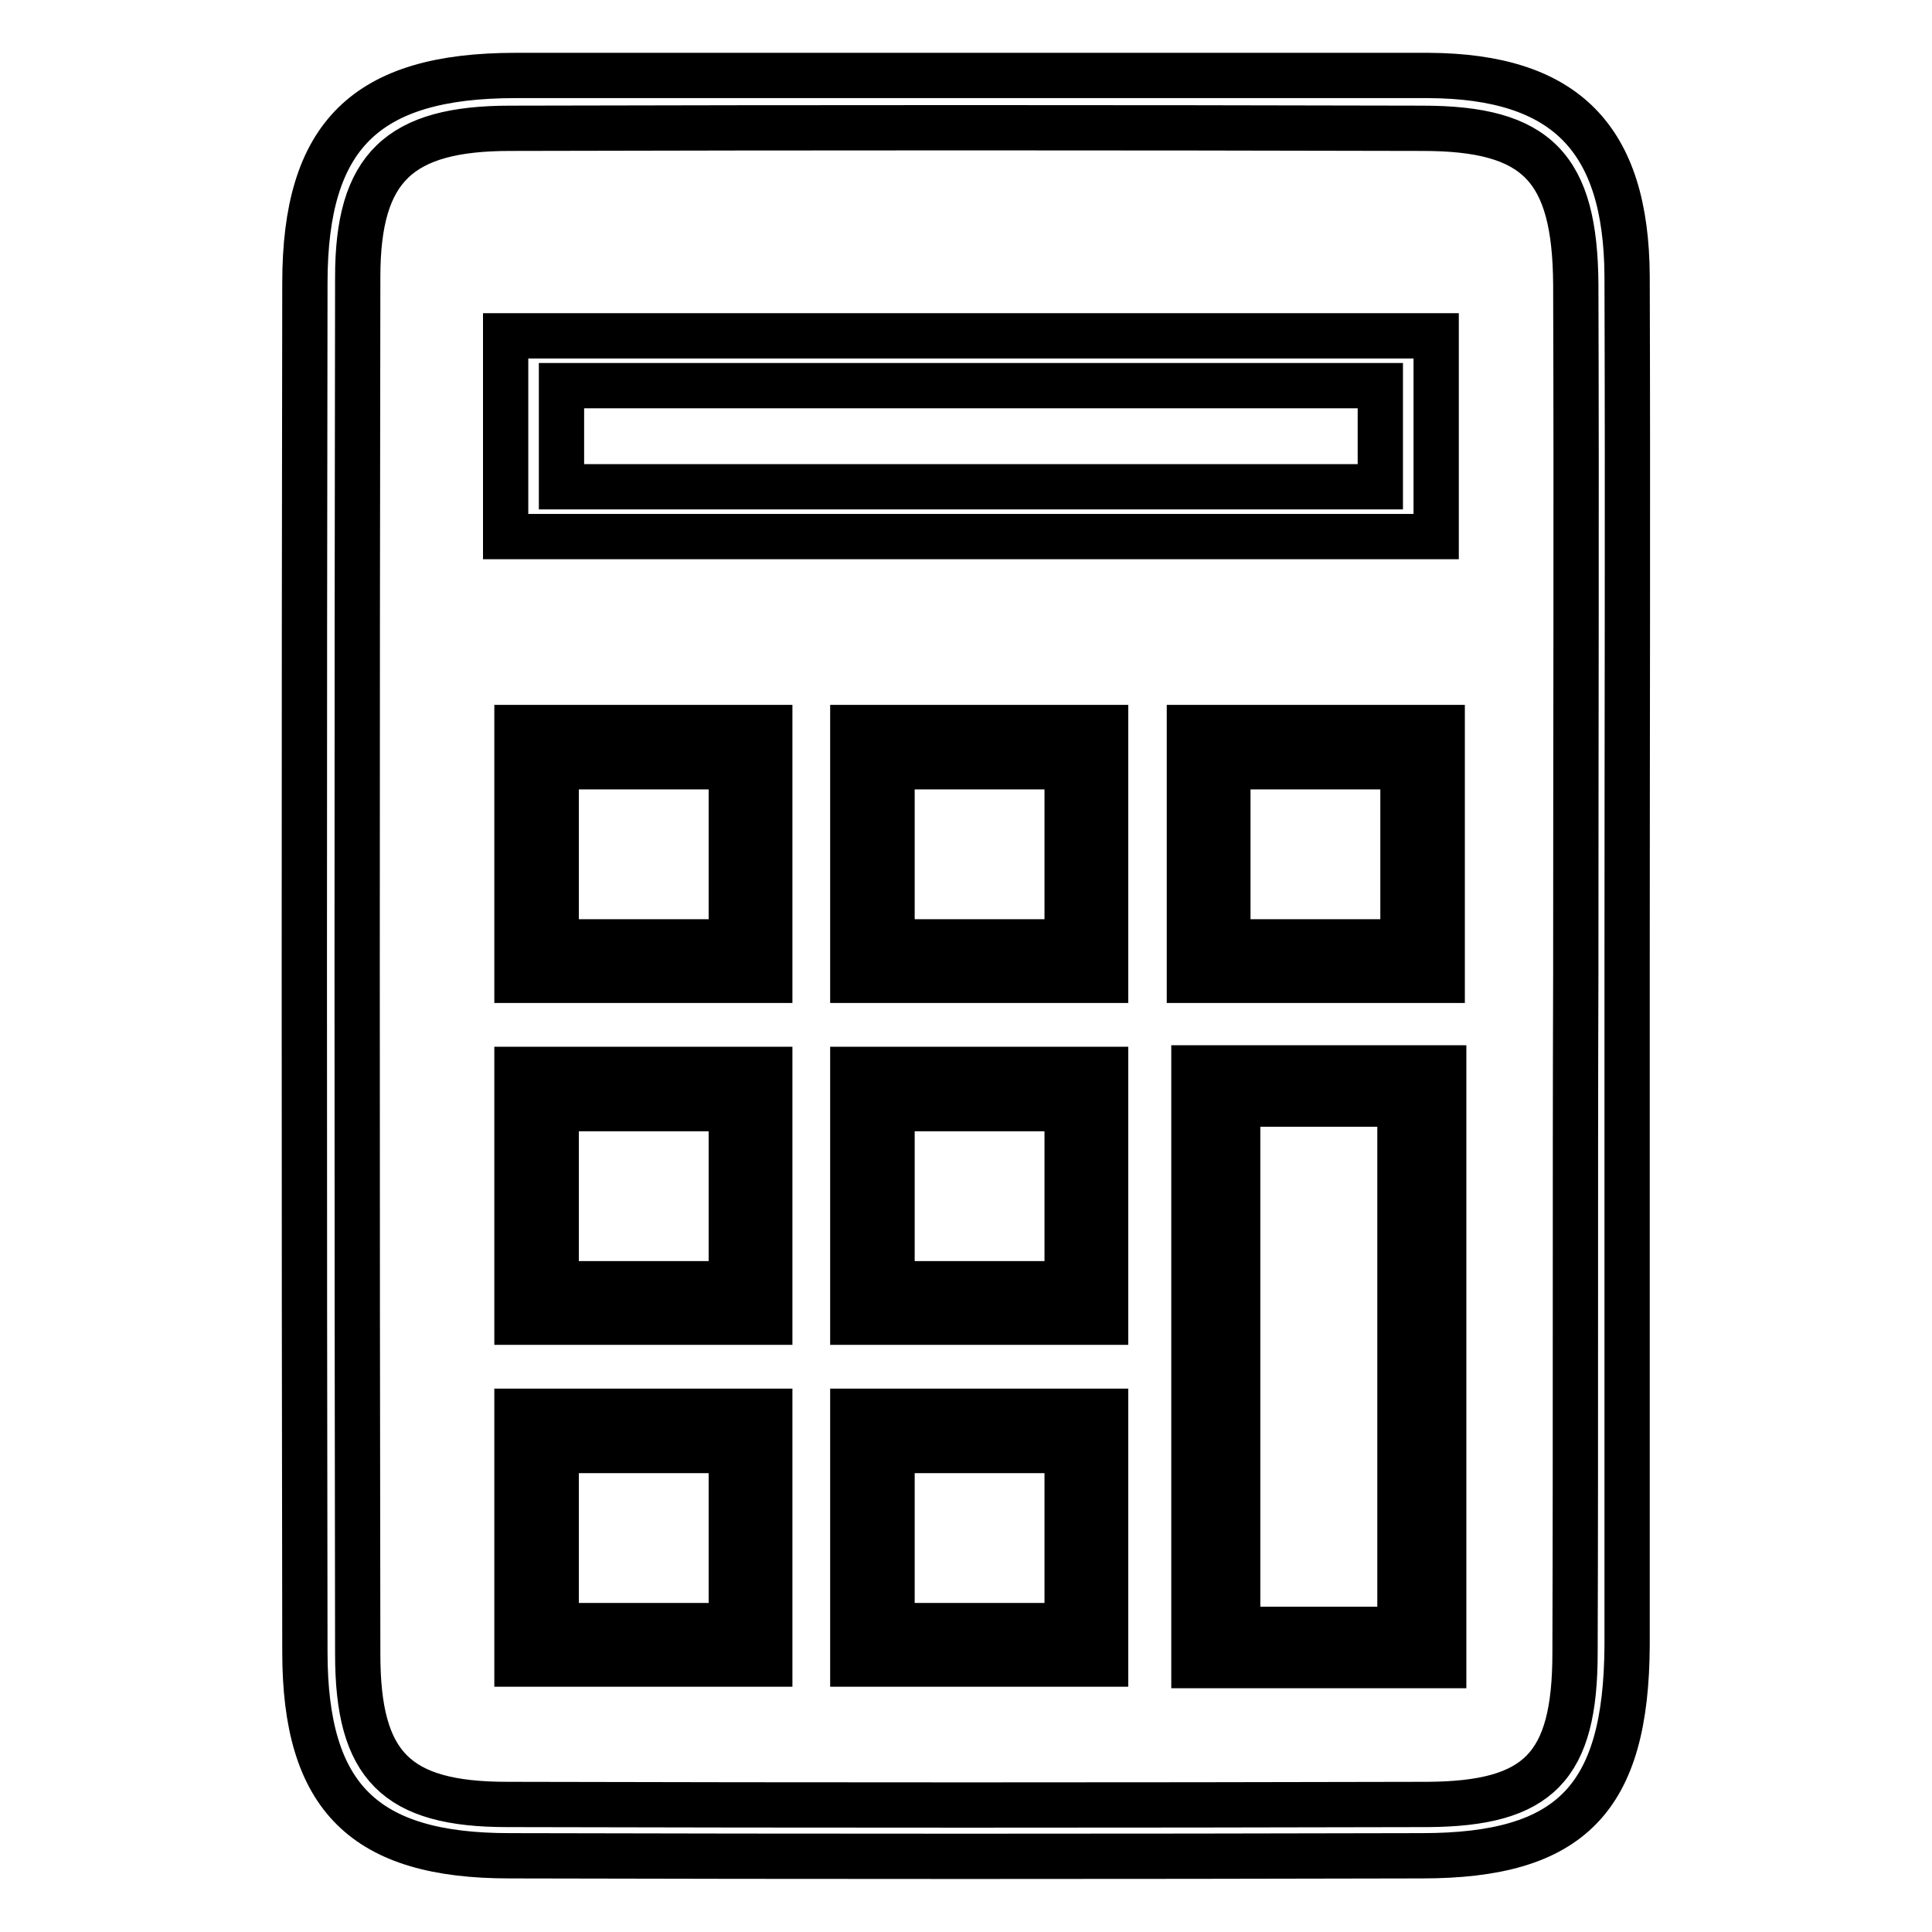
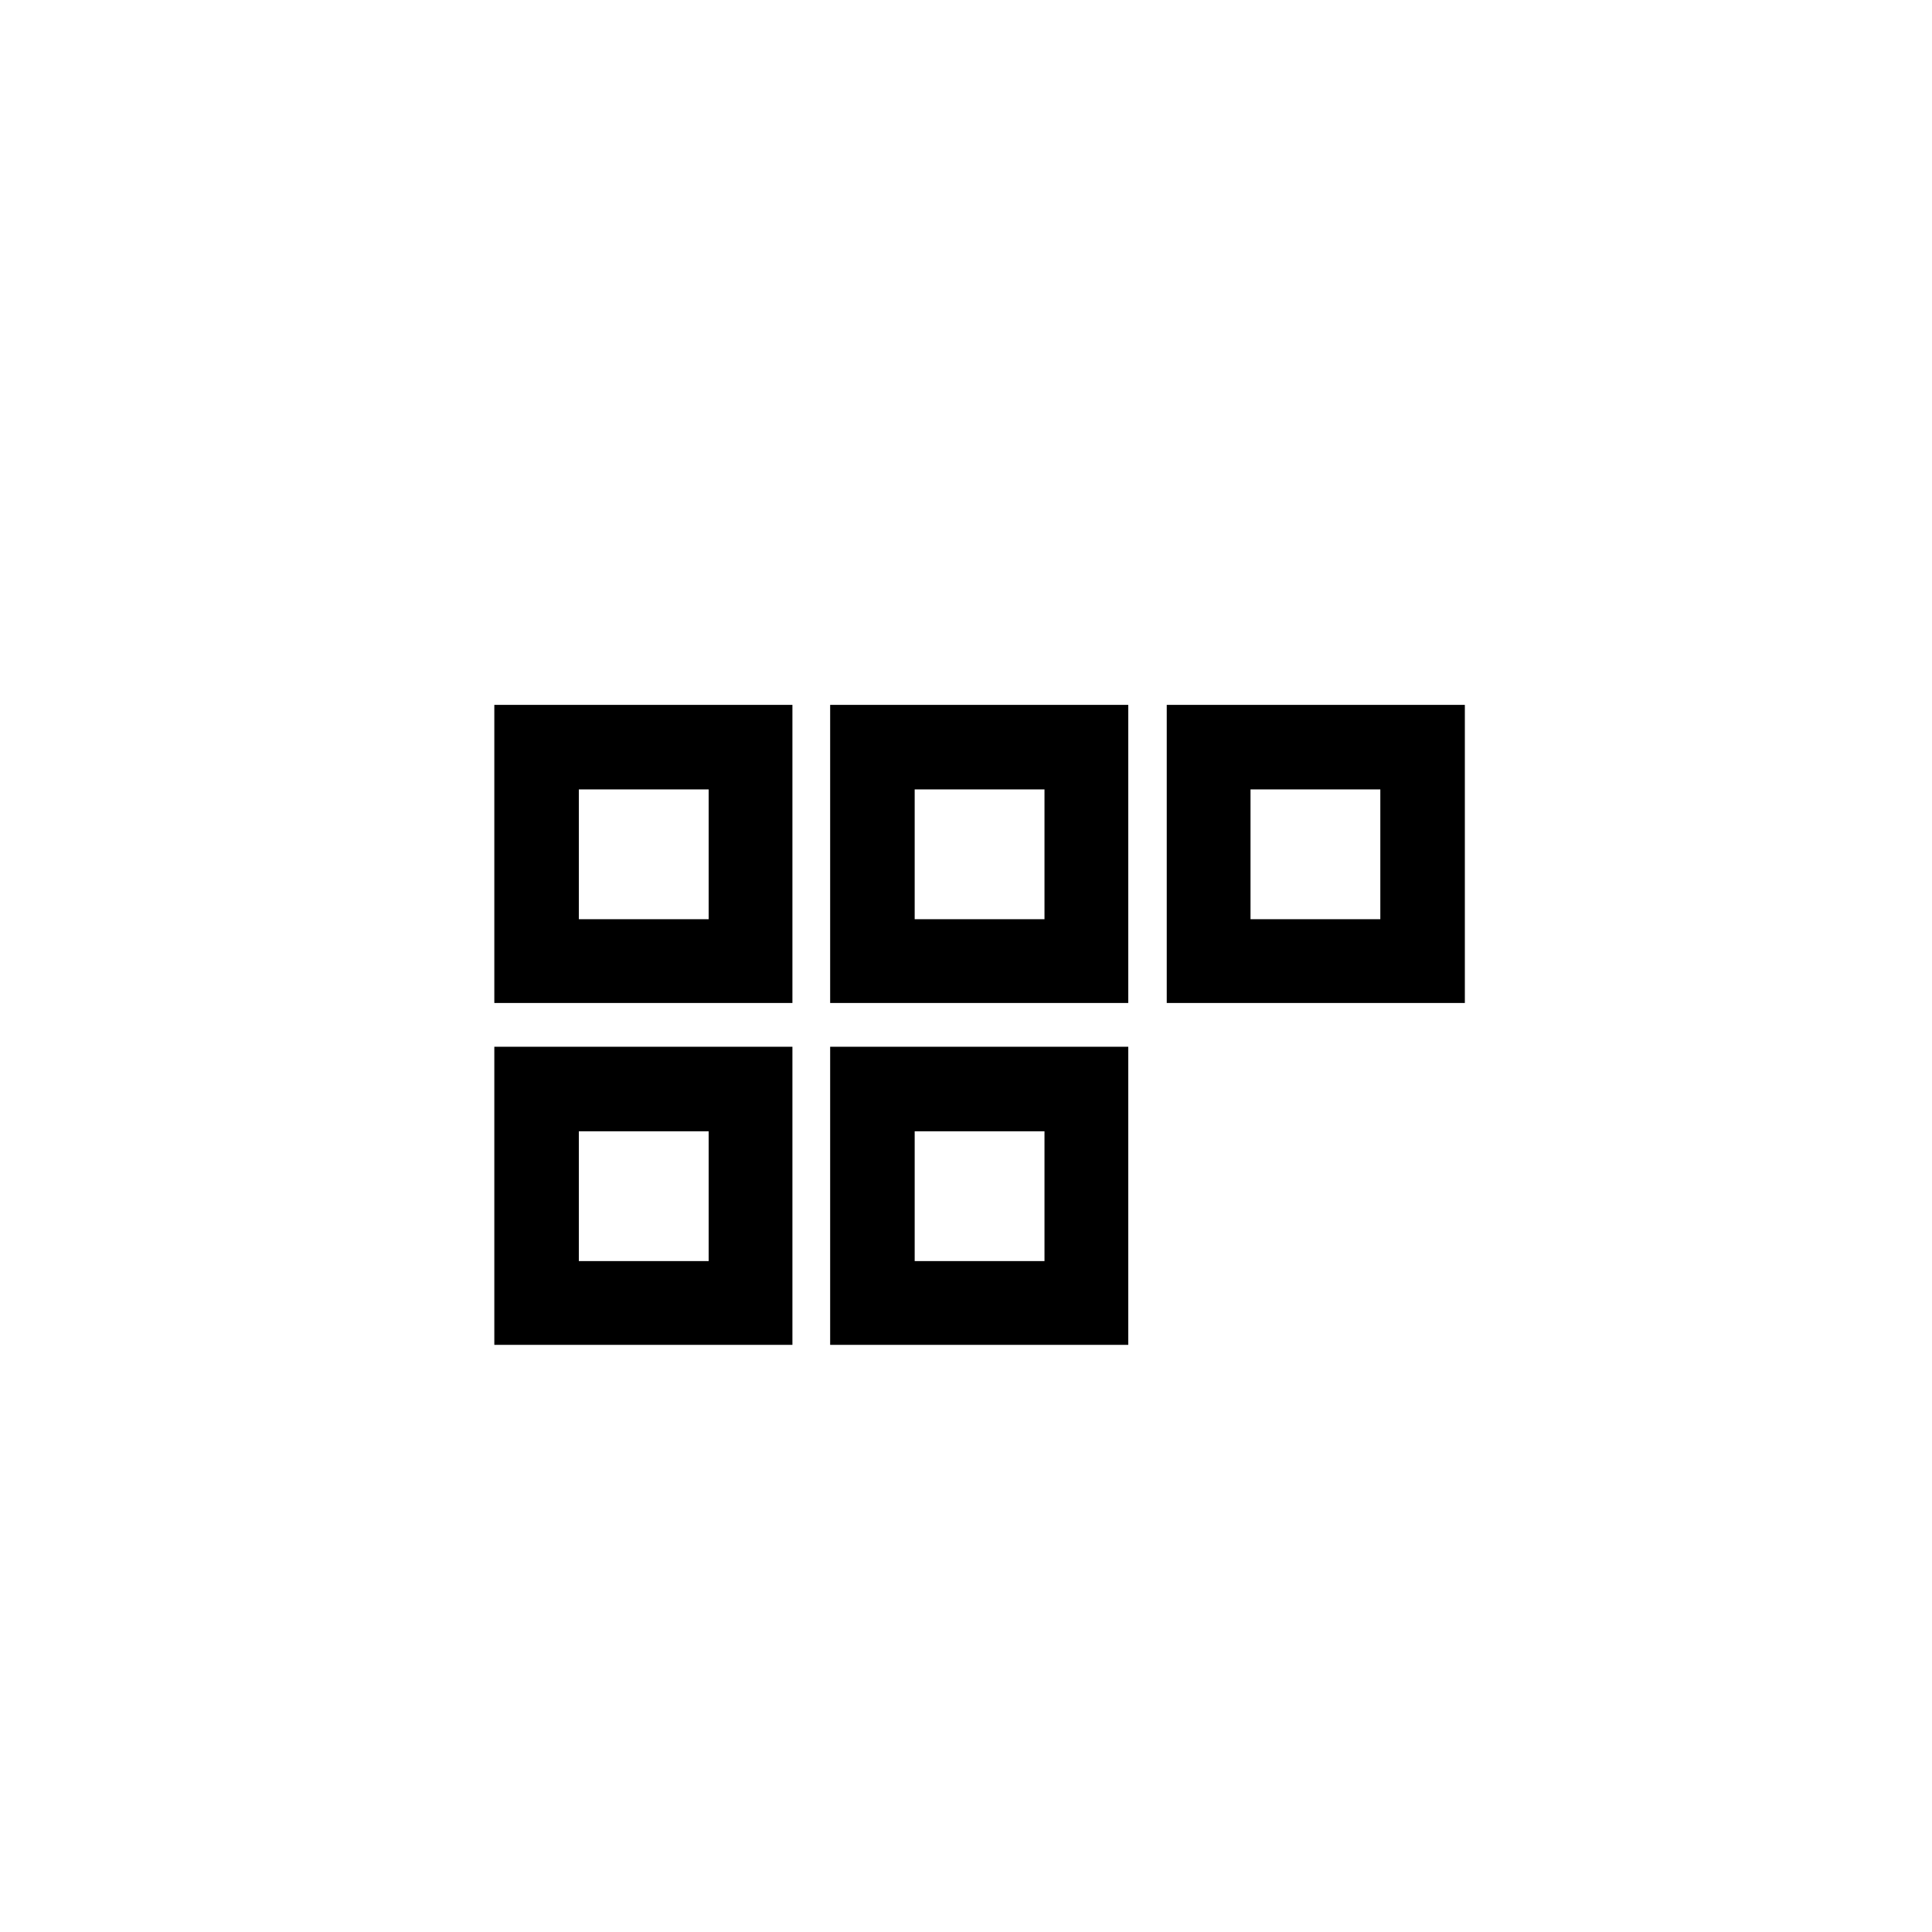
<svg xmlns="http://www.w3.org/2000/svg" version="1.1" x="0px" y="0px" viewBox="0 0 256 256" enable-background="new 0 0 256 256" xml:space="preserve">
  <g>
-     <path stroke-width="6" fill-opacity="0" stroke="#000000" d="M189.3,10C148.9,10,108.6,10,68.3,10c-19.8,0-27.9,7.9-27.9,27.5c-0.1,60.5-0.1,120.9,0,181.4 c0,19.3,7.9,27,27.1,27c40.3,0.1,80.6,0.1,120.9,0c19.8,0,27.1-7.6,27.2-27.9c0-30,0-60.1,0-90.1c0-30.4,0.1-60.8,0-91.3 C215.5,18.3,207.4,10.1,189.3,10z M208.7,219c0,15.1-4.8,20-19.5,20.1c-40.7,0.1-81.4,0.1-122,0c-14.7,0-19.8-5.1-19.8-19.9 c-0.1-60.8-0.1-121.7,0-182.5c0-14.5,5.5-19.7,20.2-19.7c40.3-0.1,80.6-0.1,120.9,0c15.2,0,20.2,5.2,20.3,20.7 c0.1,30.4,0,60.8,0,91.2C208.7,158.9,208.8,188.9,208.7,219z" />
-     <path stroke-width="6" fill-opacity="0" stroke="#000000" d="M67,44.5v26.6h123.3V44.5H67z M182.9,64.5H74.4V51.1h108.5V64.5z" />
    <path stroke-width="6" fill-opacity="0" stroke="#000000" d="M68.5,96.4v33.5H102V96.4H68.5z M96.9,124.8H73.7v-23.2h23.2L96.9,124.8L96.9,124.8z" />
    <path stroke-width="6" fill-opacity="0" stroke="#000000" d="M113,96.4v33.5h33.5V96.4H113z M141.4,124.8h-23.2v-23.2h23.2L141.4,124.8L141.4,124.8z" />
    <path stroke-width="6" fill-opacity="0" stroke="#000000" d="M157.6,96.4v33.5h33.5V96.4H157.6z M185.9,124.8h-23.2v-23.2h23.2V124.8z" />
    <path stroke-width="6" fill-opacity="0" stroke="#000000" d="M68.5,141.7v33.5H102v-33.5H68.5z M96.9,170.1H73.7v-23.2h23.2L96.9,170.1L96.9,170.1z" />
    <path stroke-width="6" fill-opacity="0" stroke="#000000" d="M113,141.7v33.5h33.5v-33.5H113z M141.4,170.1h-23.2v-23.2h23.2L141.4,170.1L141.4,170.1z" />
-     <path stroke-width="6" fill-opacity="0" stroke="#000000" d="M68.5,187v33.5H102V187H68.5z M96.9,215.4H73.7v-23.2h23.2L96.9,215.4L96.9,215.4z" />
-     <path stroke-width="6" fill-opacity="0" stroke="#000000" d="M113,187v33.5h33.5V187H113z M141.4,215.4h-23.2v-23.2h23.2L141.4,215.4L141.4,215.4z" />
-     <path stroke-width="6" fill-opacity="0" stroke="#000000" d="M158.2,141.5v79.2h33.1v-79.2H158.2z M185.5,215.9H164v-69.6h21.5V215.9z" />
  </g>
</svg>